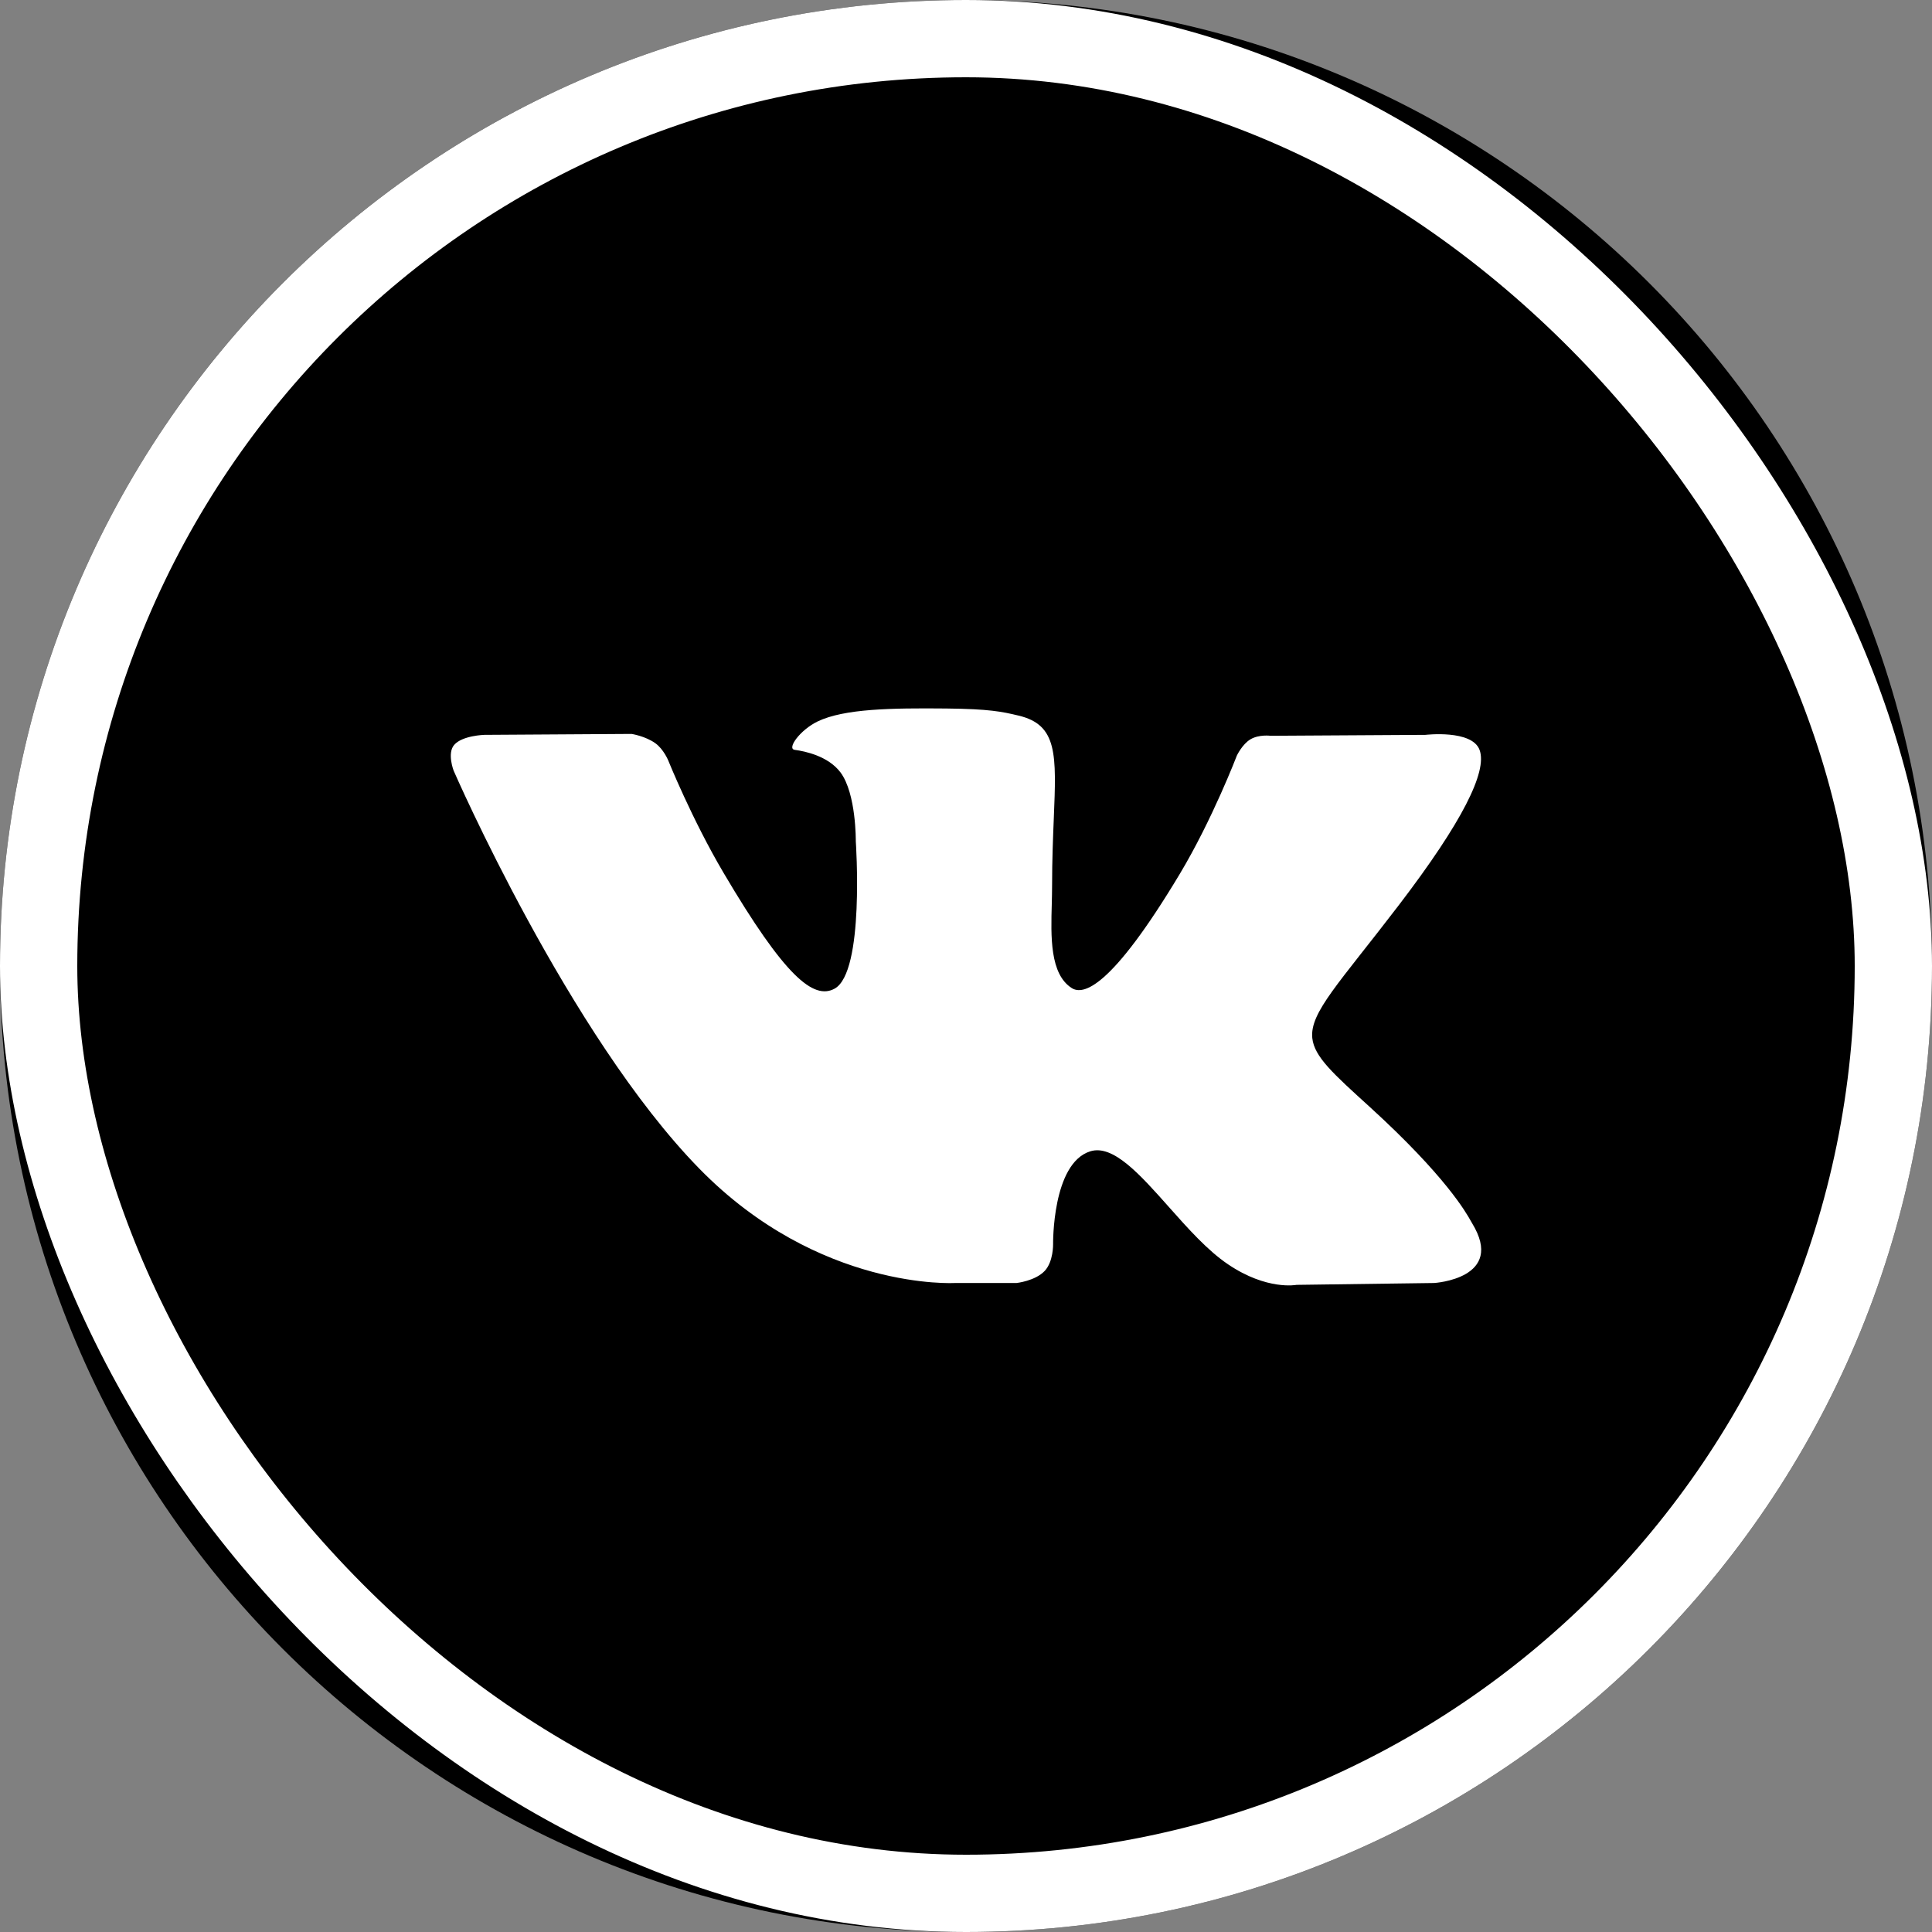
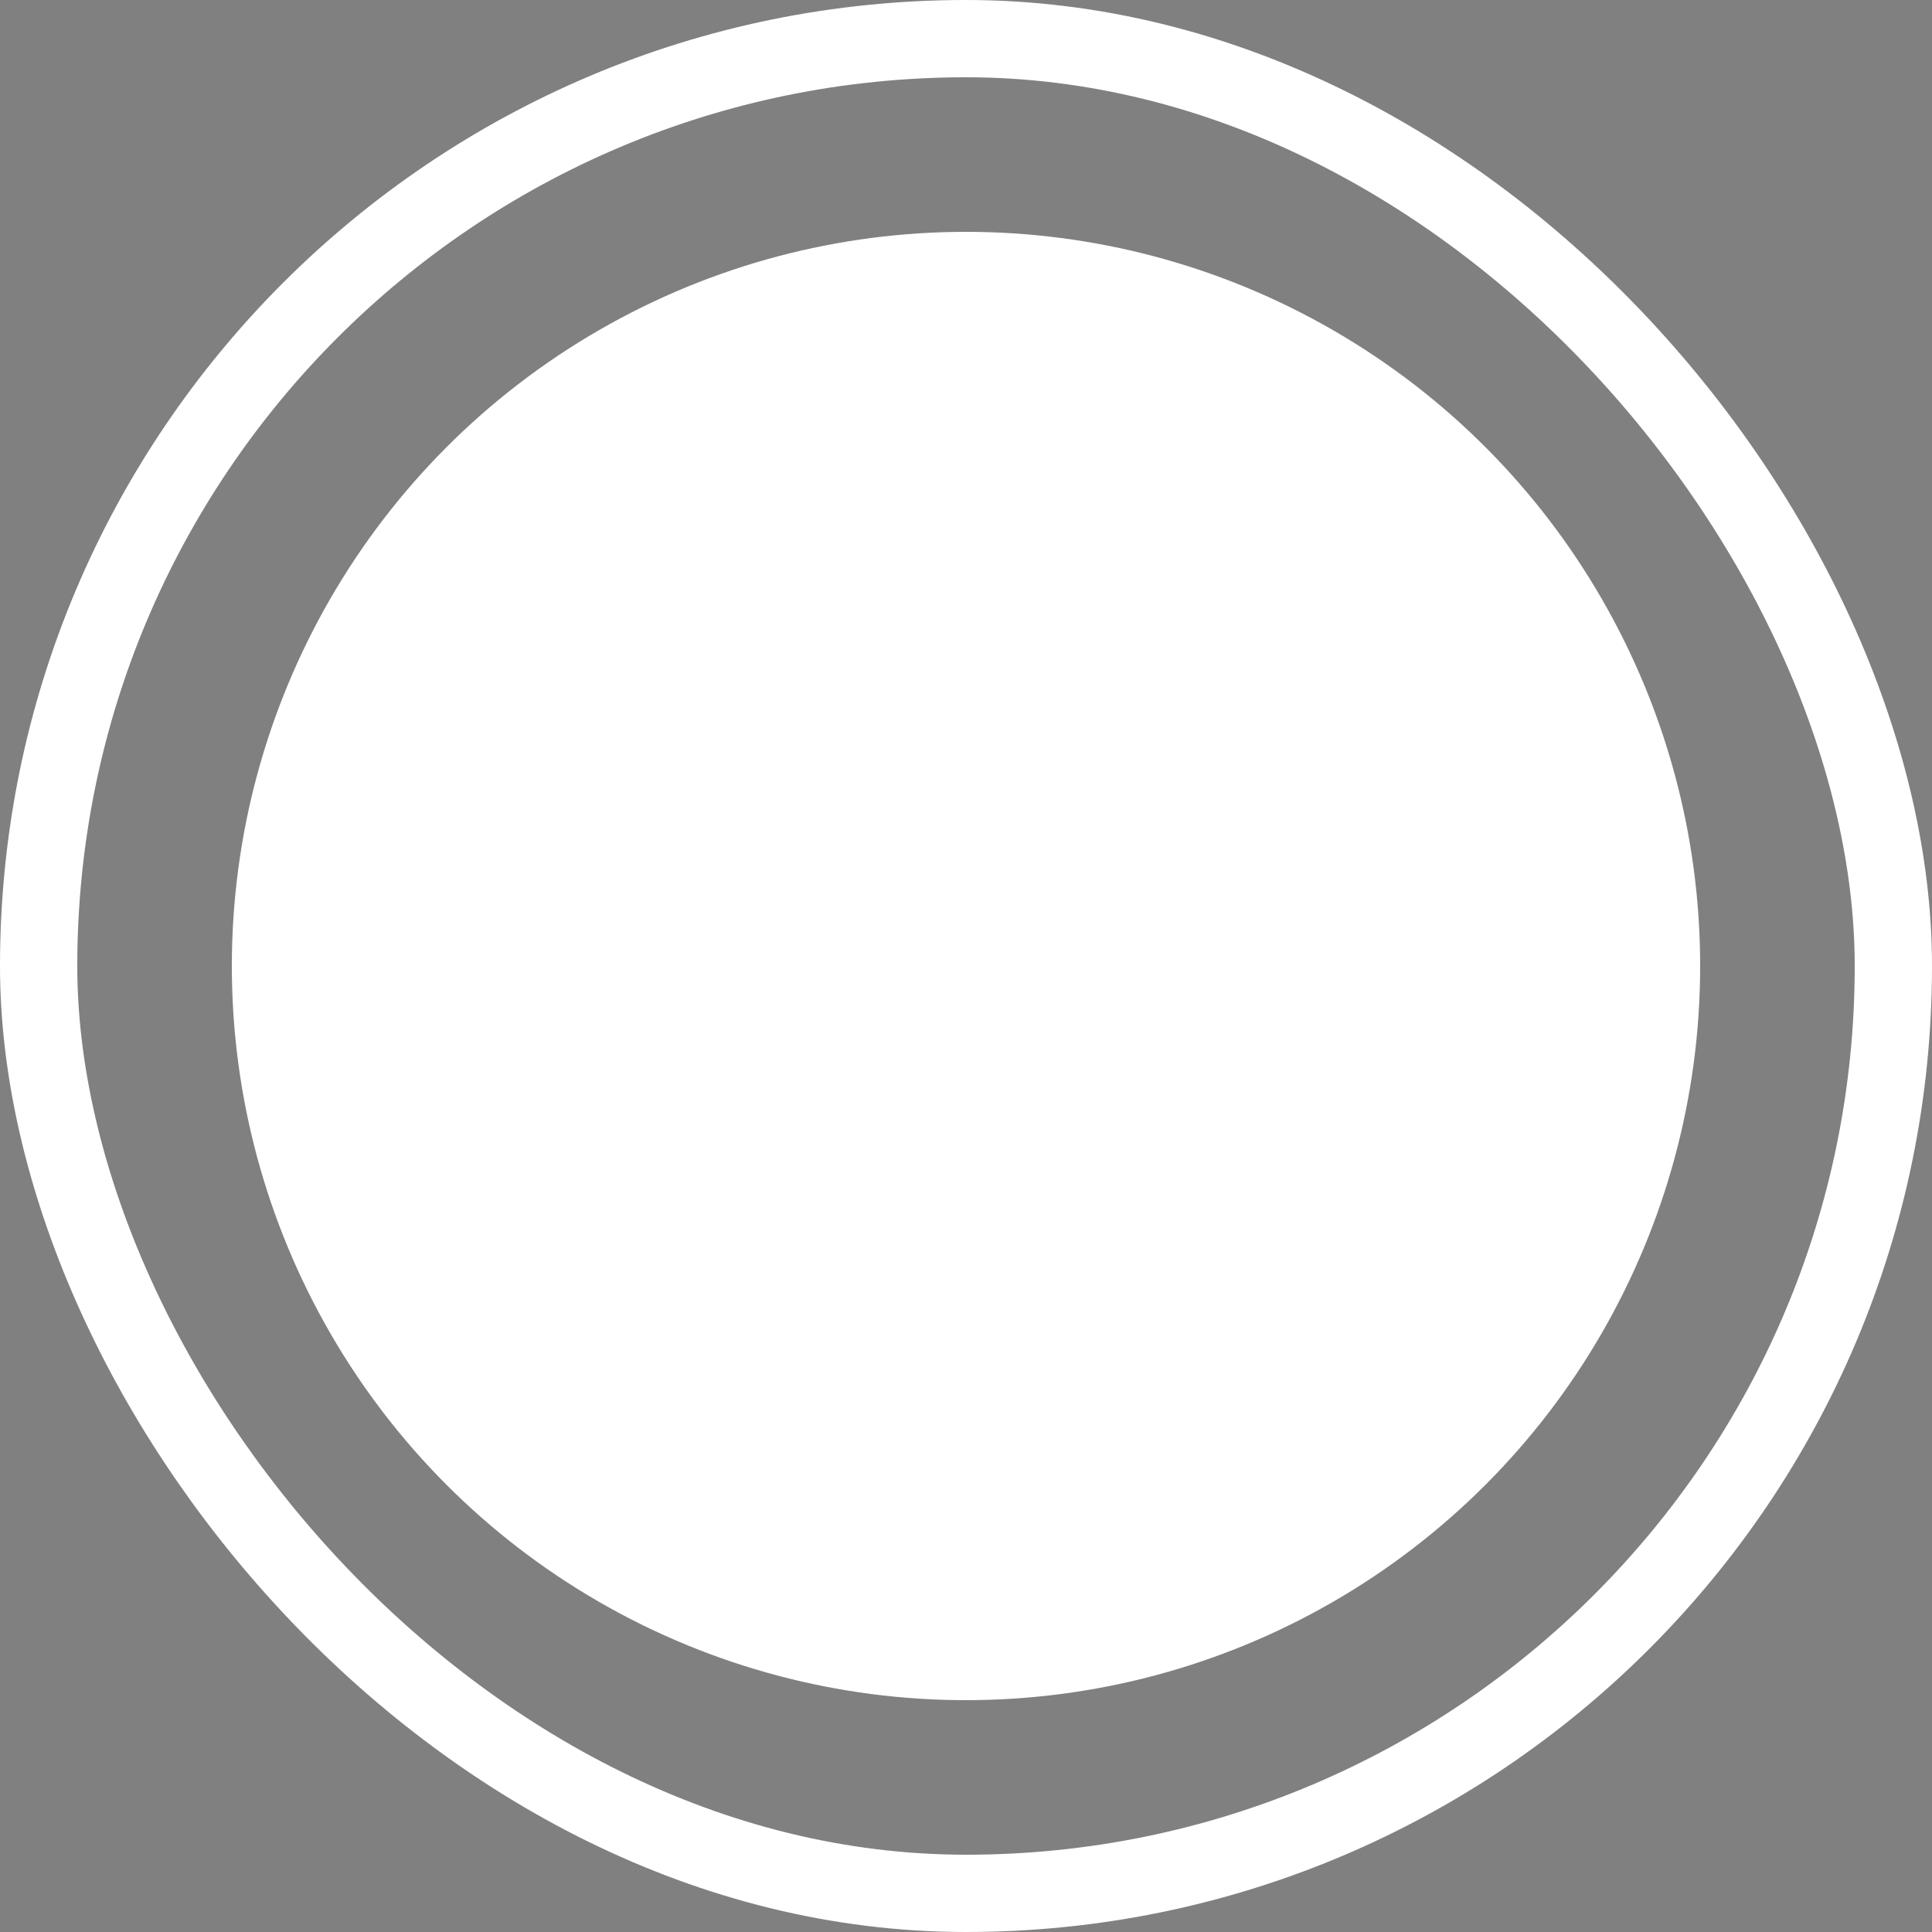
<svg xmlns="http://www.w3.org/2000/svg" width="25" height="25" viewBox="0 0 25 25" fill="none">
  <rect x="0" y="0" width="25" height="25" fill="#808080" stroke="none" />
  <circle cx="12.5" cy="12.5" r="9.5" fill="white" />
-   <path fill-rule="evenodd" clip-rule="evenodd" d="M12.5 0C5.596 0 0 5.596 0 12.5C0 19.404 5.596 25 12.5 25C19.404 25 25 19.404 25 12.5C25 5.596 19.404 0 12.5 0ZM13.518 16.446C13.395 16.576 13.154 16.602 13.154 16.602H12.357C12.357 16.602 10.599 16.706 9.05 15.123C7.361 13.397 5.87 9.972 5.87 9.972C5.87 9.972 5.783 9.747 5.877 9.639C5.982 9.517 6.268 9.509 6.268 9.509L8.173 9.497C8.173 9.497 8.352 9.525 8.481 9.618C8.587 9.695 8.646 9.838 8.646 9.838C8.646 9.838 8.954 10.602 9.362 11.293C10.158 12.643 10.528 12.939 10.798 12.794C11.192 12.583 11.074 10.886 11.074 10.886C11.074 10.886 11.081 10.27 10.876 9.995C10.717 9.783 10.417 9.721 10.284 9.703C10.177 9.689 10.353 9.445 10.581 9.335C10.924 9.171 11.529 9.161 12.245 9.168C12.802 9.174 12.963 9.208 13.181 9.26C13.686 9.38 13.67 9.763 13.636 10.591C13.626 10.839 13.614 11.127 13.614 11.459C13.614 11.533 13.612 11.613 13.61 11.695C13.598 12.119 13.584 12.605 13.869 12.786C14.015 12.878 14.372 12.799 15.265 11.311C15.688 10.606 16.005 9.777 16.005 9.777C16.005 9.777 16.075 9.629 16.182 9.566C16.293 9.501 16.441 9.521 16.441 9.521L18.446 9.509C18.446 9.509 19.049 9.438 19.146 9.705C19.248 9.985 18.921 10.639 18.102 11.711C17.325 12.728 16.947 13.102 16.981 13.433C17.007 13.675 17.252 13.894 17.724 14.323C18.709 15.221 18.973 15.693 19.036 15.806C19.041 15.816 19.045 15.822 19.048 15.827C19.489 16.546 18.558 16.602 18.558 16.602L16.777 16.626C16.777 16.626 16.395 16.701 15.892 16.361C15.628 16.184 15.37 15.894 15.125 15.618C14.75 15.196 14.403 14.806 14.108 14.898C13.612 15.053 13.627 16.102 13.627 16.102C13.627 16.102 13.631 16.327 13.518 16.446Z" fill="black" />
  <rect x="0.5" y="0.5" width="24" height="24" rx="12" stroke="white" />
</svg>